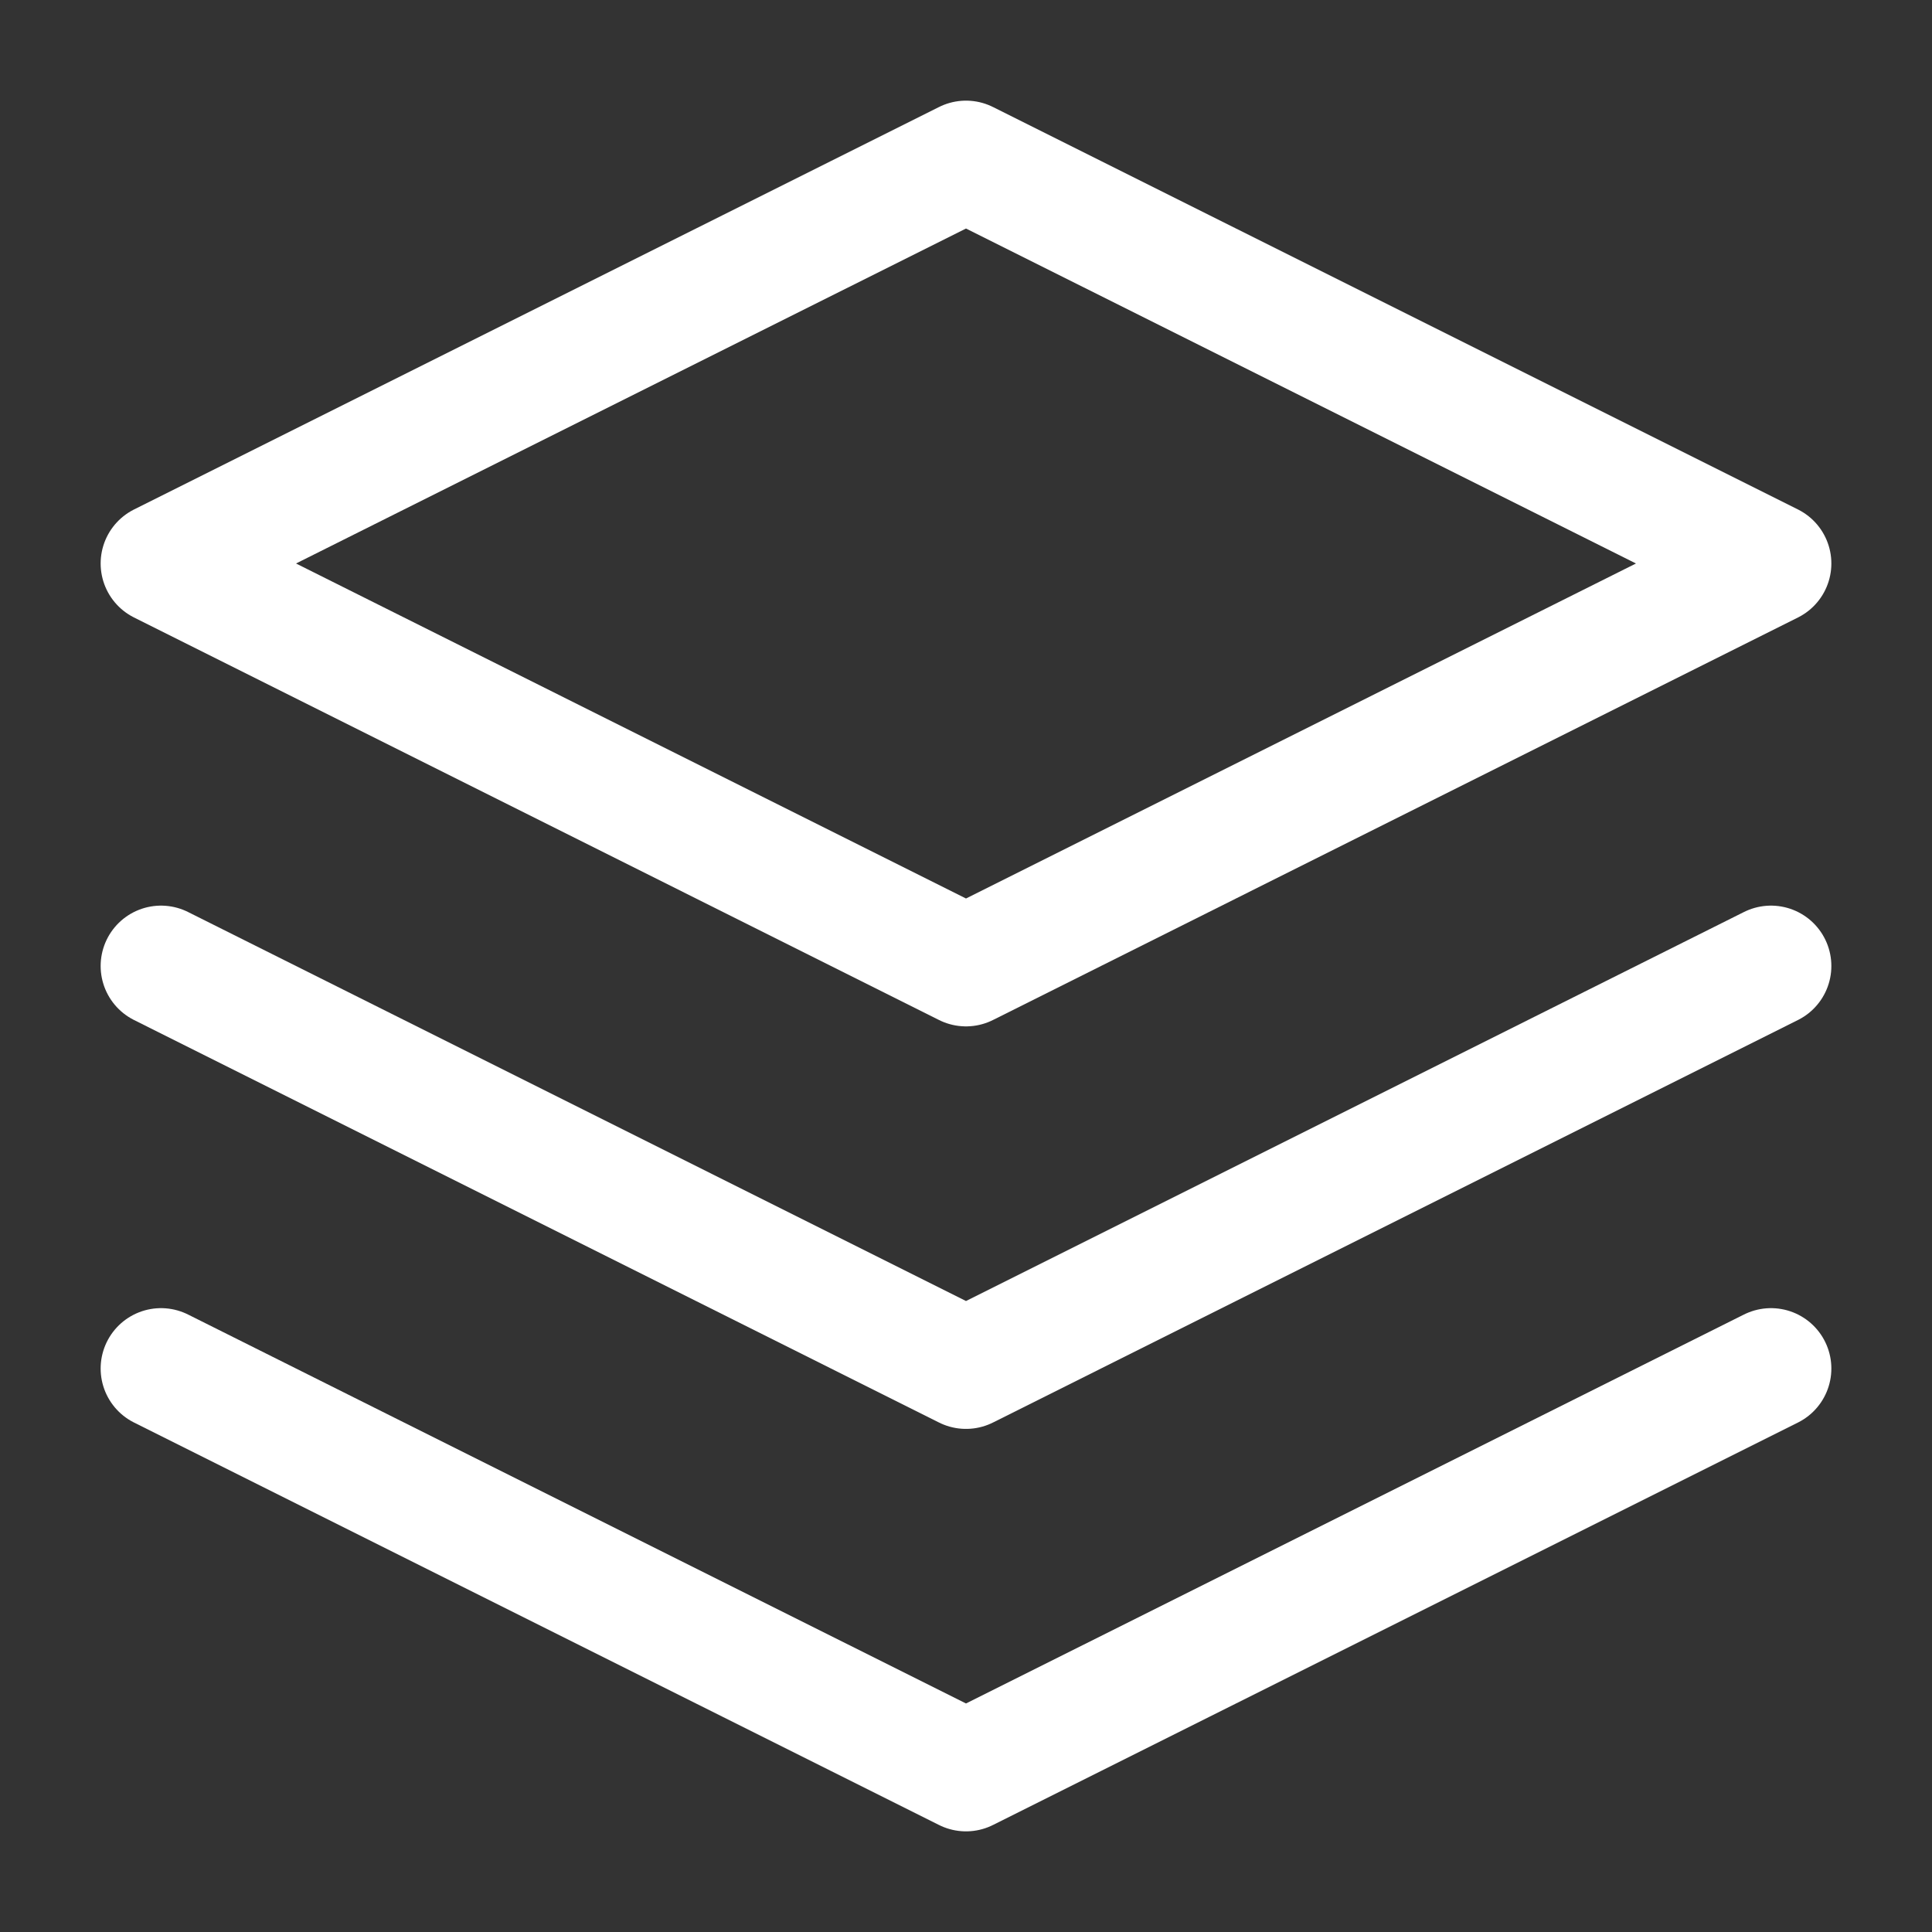
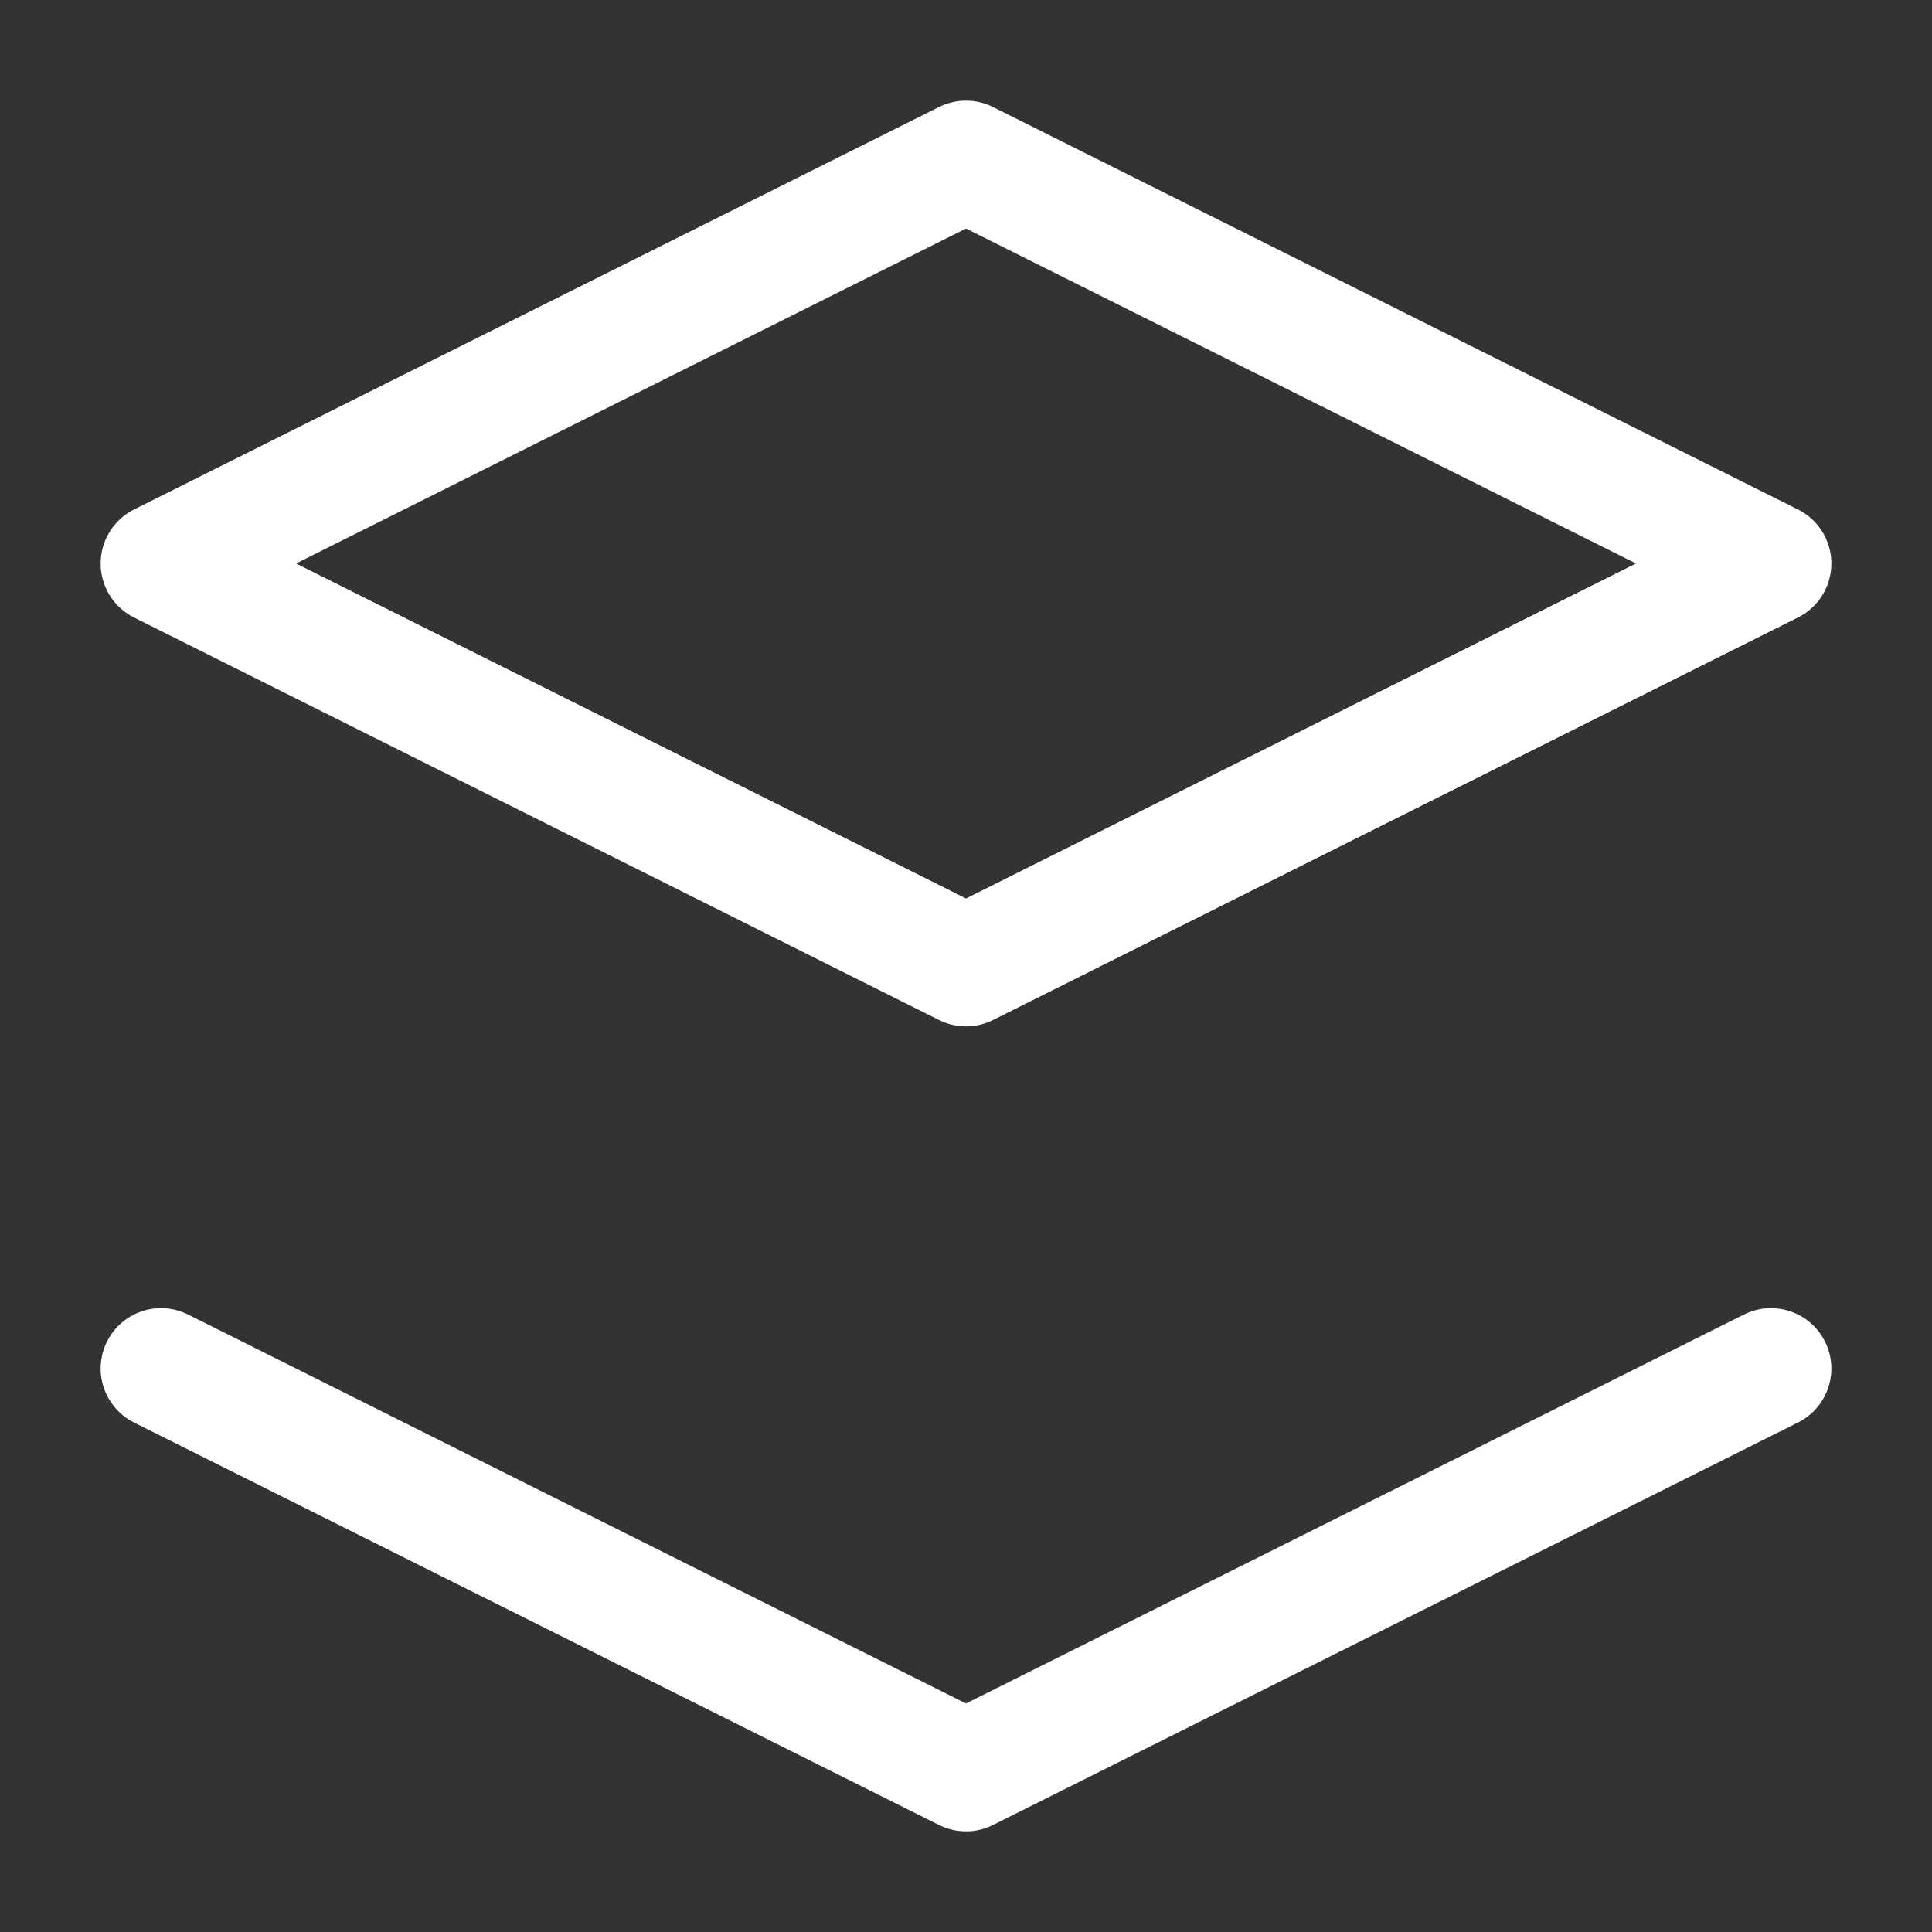
<svg xmlns="http://www.w3.org/2000/svg" width="32" height="32" viewBox="0 0 32 32" fill="none">
  <rect x="0" y="0" width="32" height="32" fill="#333333" stroke="none" />
  <path d="M16 2.667L2.667 9.333L16 16L29.333 9.333L16 2.667Z" stroke="white" stroke-width="2" stroke-linecap="round" stroke-linejoin="round" />
  <path d="M2.667 22.667L16 29.333L29.333 22.667" stroke="white" stroke-width="2" stroke-linecap="round" stroke-linejoin="round" />
-   <path d="M2.667 16L16 22.667L29.333 16" stroke="white" stroke-width="2" stroke-linecap="round" stroke-linejoin="round" />
</svg>